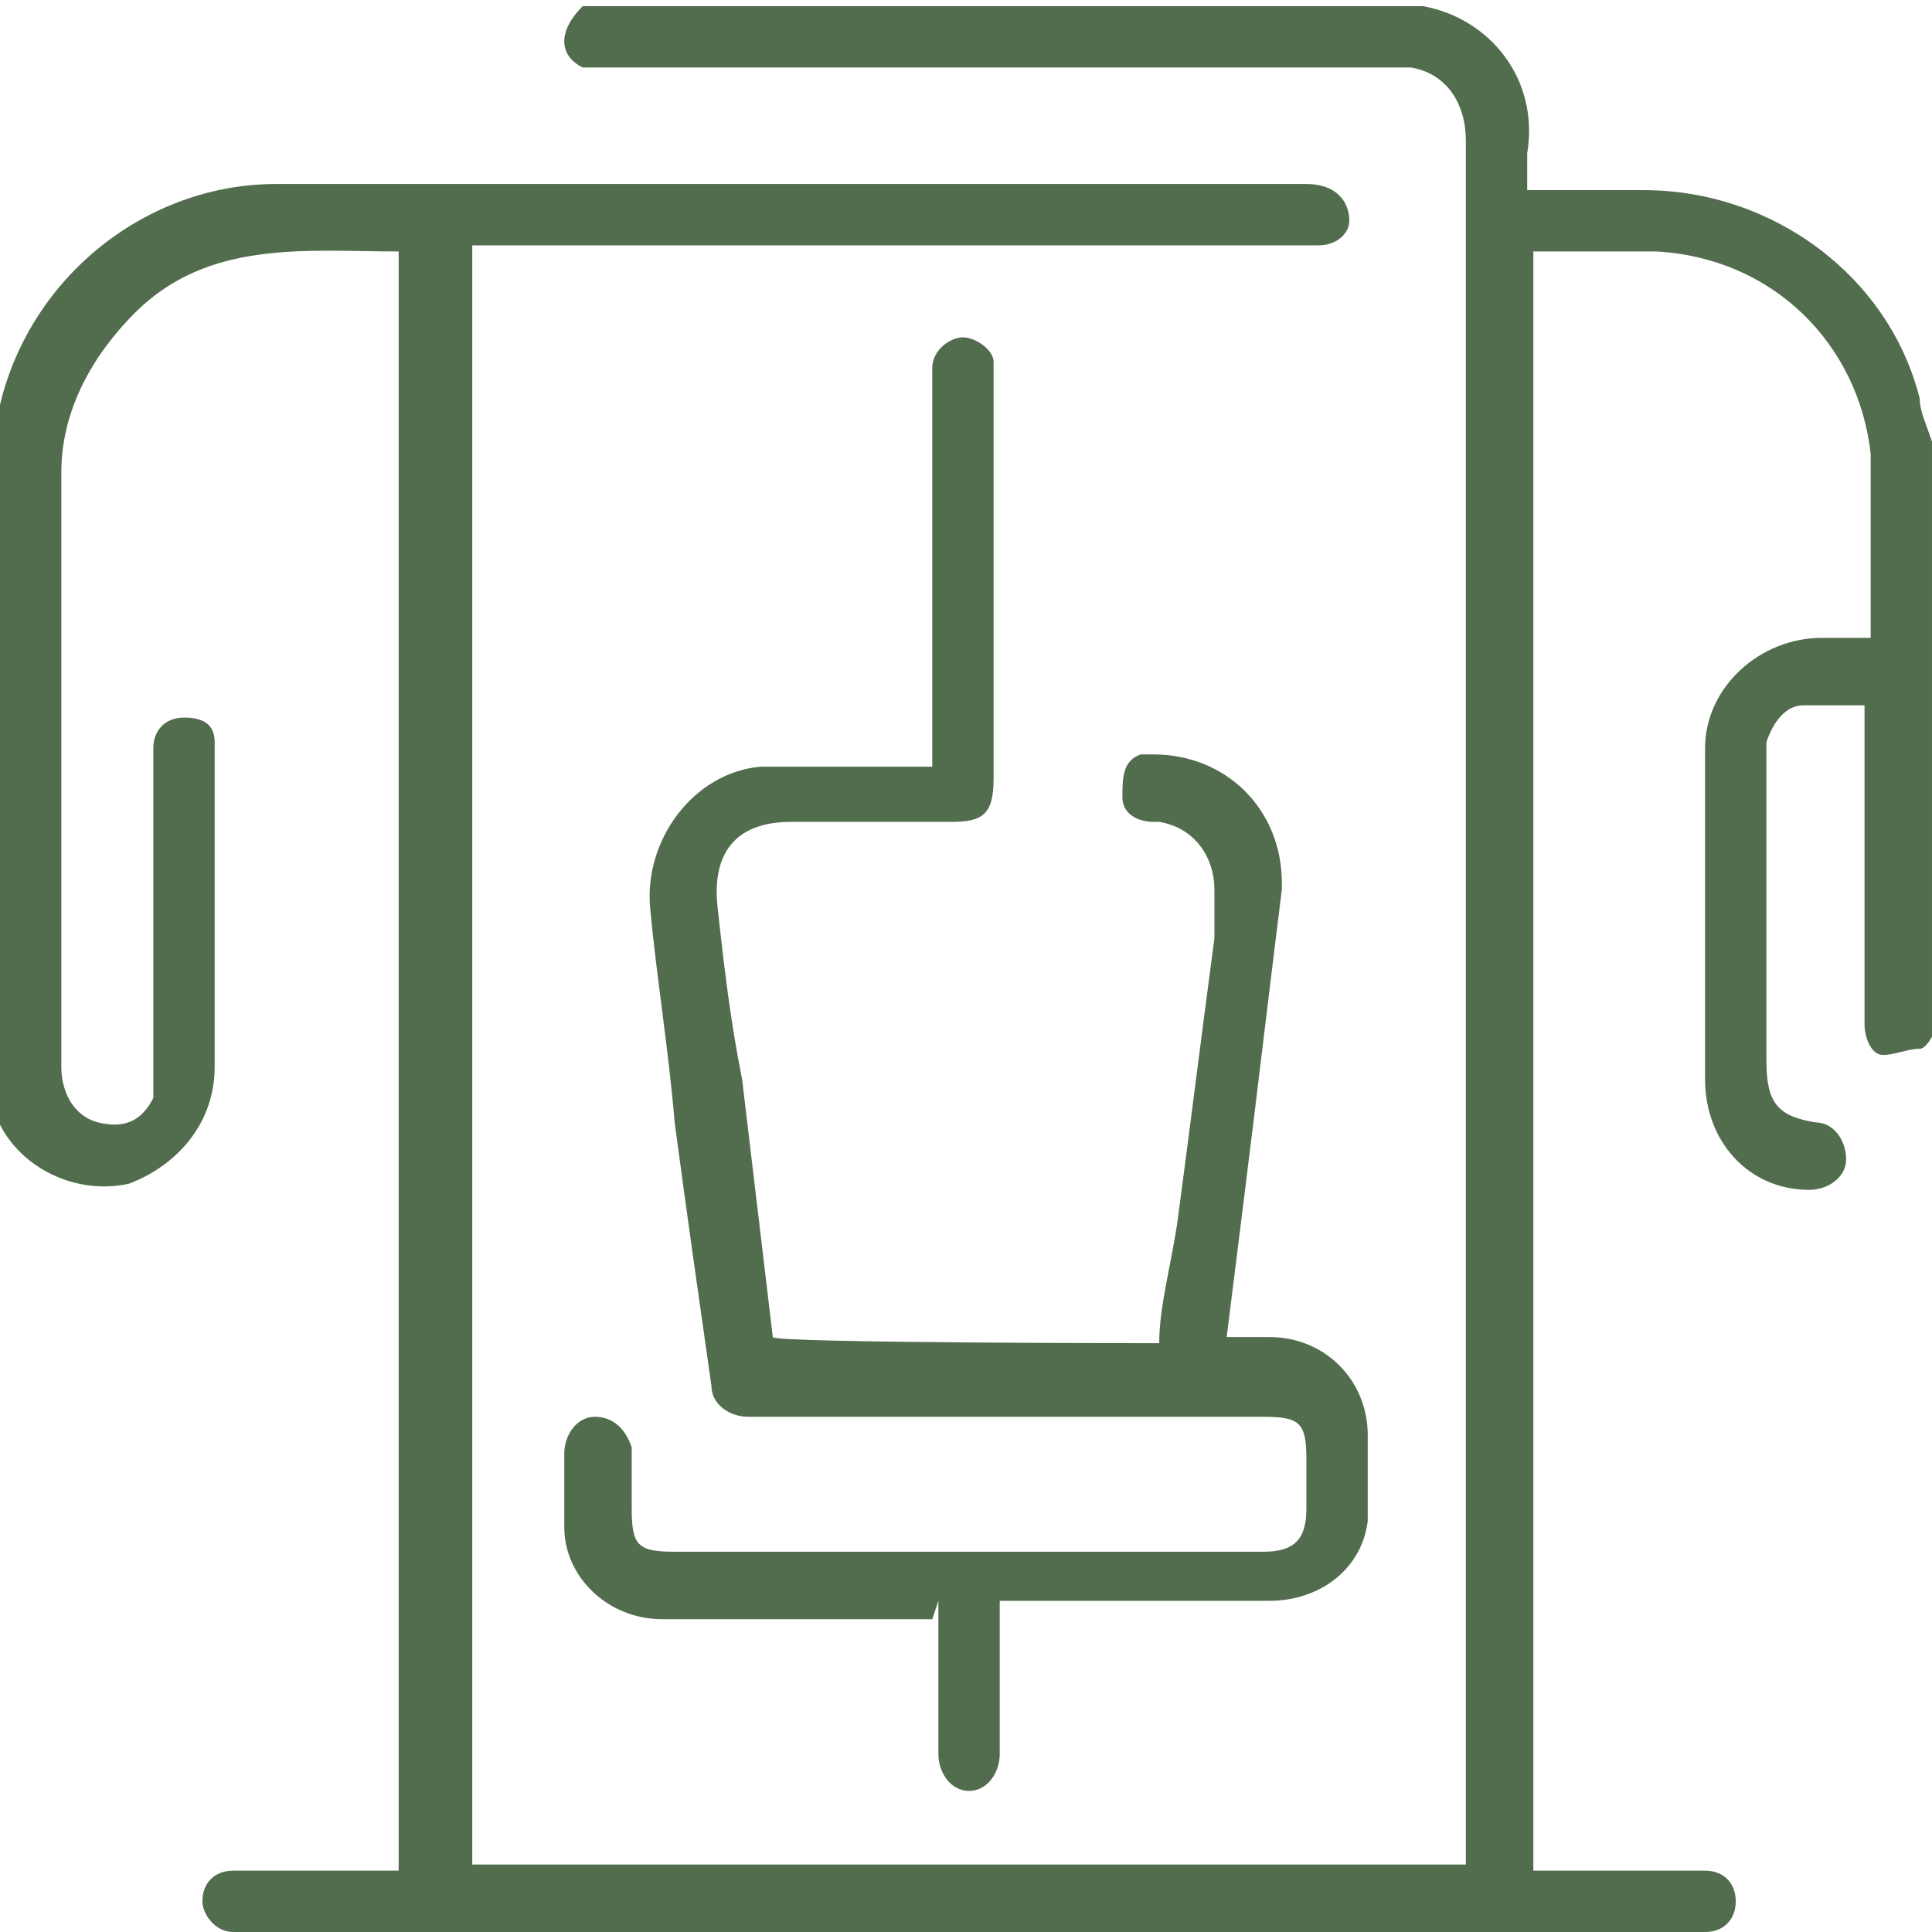
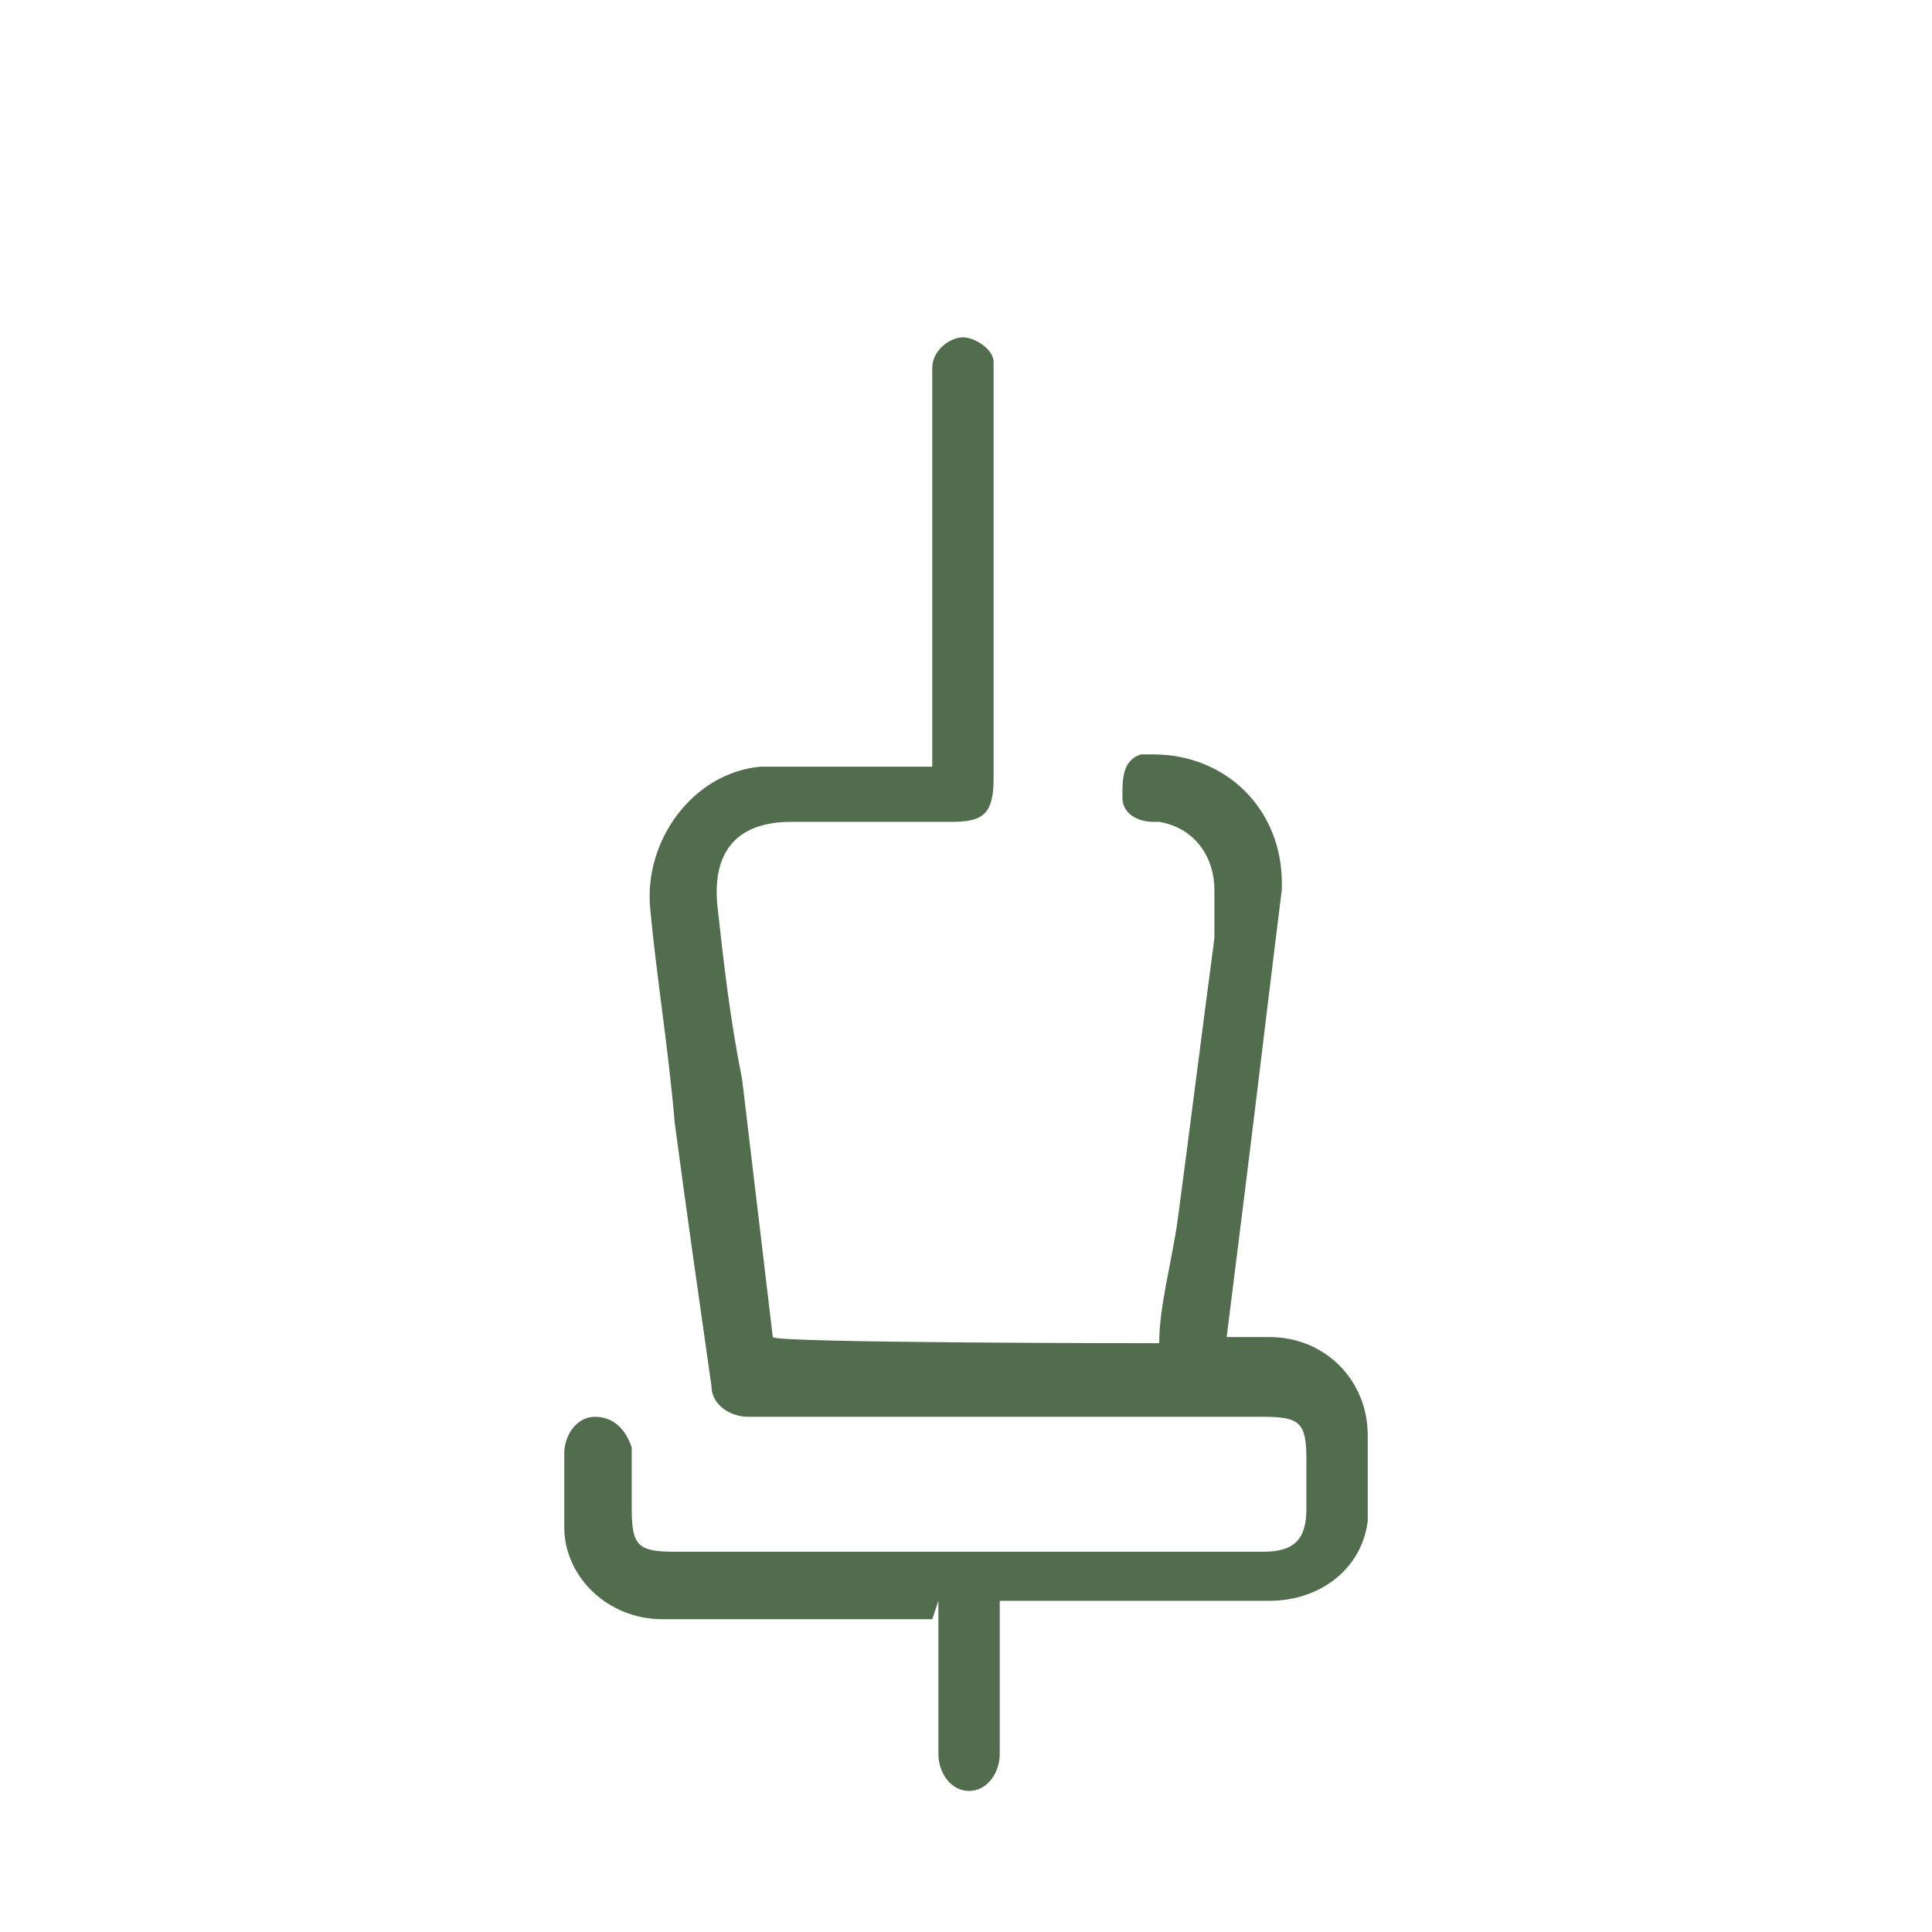
<svg xmlns="http://www.w3.org/2000/svg" id="Layer_1" version="1.1" viewBox="0 0 31.5 31.5">
  <defs>
    <style>
      .st0 {
        fill: #526d4d;
      }
    </style>
  </defs>
  <g id="Layer_2">
    <g id="Layer_1-2">
      <g>
-         <path class="st0" d="M31.5,16.9c0,0-.1.2-.2.2-.2,0-.4.1-.6.1-.2,0-.3-.3-.3-.5v-5.2h-1c-.3,0-.5.3-.6.6,0,.1,0,.3,0,.4v4.8c0,.7.2.9.8,1,.3,0,.5.3.5.6,0,.3-.3.5-.6.5,0,0,0,0,0,0-1,0-1.7-.8-1.7-1.8v-5.4c0-1,.9-1.8,1.9-1.8h.8v-.4c0-.9,0-1.7,0-2.6-.2-1.8-1.6-3.2-3.5-3.3h-2v26.4h2.8c.3,0,.5.2.5.5,0,.3-.2.5-.5.5H3.8c-.3,0-.5-.3-.5-.5,0-.3.2-.5.5-.5,0,0,0,0,0,0h2.7V4.1c-1.5,0-3.1-.2-4.3,1-.7.7-1.2,1.6-1.2,2.6v9.7c0,.4.2.8.6.9.4.1.7,0,.9-.4,0-.2,0-.4,0-.6v-4.8c0-.1,0-.2,0-.3,0-.3.2-.5.5-.5,0,0,0,0,0,0,.3,0,.5.1.5.4,0,0,0,.2,0,.2v5.1c0,.9-.6,1.6-1.4,1.9-.9.2-1.9-.3-2.2-1.2,0,0,0-.1,0-.2V7.2c0-.2,0-.4.1-.6.5-2.1,2.4-3.6,4.5-3.6h16.8c.5,0,.7.3.7.6,0,.2-.2.4-.5.4H7.7v26.4h16.2V2.3c0-.6-.3-1.1-.9-1.2-.1,0-.2,0-.3,0h-12.7c-.2,0-.3,0-.5,0-.4-.2-.4-.6,0-1h13.7c1.1.2,1.9,1.2,1.7,2.4v.6h1.9c2.1,0,4,1.4,4.5,3.4,0,.2.1.4.2.7v9.7Z" />
        <path class="st0" d="M15.2,26.4h-4.4c-.9,0-1.6-.7-1.6-1.5v-1.2c0-.3.2-.6.5-.6,0,0,0,0,0,0,.3,0,.5.2.6.5,0,0,0,0,0,0v1c0,.6.1.7.7.7h9.6c.5,0,.7-.2.7-.7v-.8c0-.6-.1-.7-.7-.7h-8.4c-.3,0-.6-.2-.6-.5,0,0,0,0,0,0-.2-1.4-.4-2.8-.6-4.3-.1-1.2-.3-2.4-.4-3.5-.1-1.1.7-2.2,1.8-2.3,0,0,0,0,.1,0h2.7v-6.5c0-.3.3-.5.5-.5.2,0,.5.2.5.4,0,0,0,.2,0,.2v6.6c0,.6-.2.7-.7.7h-2.6c-.9,0-1.3.5-1.2,1.4s.2,1.8.4,2.8l.5,4.2h0c0,.1,6.3.1,6.3.1,0-.6.2-1.3.3-2,.2-1.5.4-3.1.6-4.6,0-.3,0-.5,0-.8,0-.5-.3-1-.9-1.1,0,0,0,0-.1,0-.2,0-.5-.1-.5-.4,0-.3,0-.6.3-.7,0,0,.1,0,.2,0,1.2,0,2.1.9,2.1,2.1,0,0,0,0,0,.1-.2,1.6-.4,3.3-.6,4.9-.1.8-.2,1.6-.3,2.4h.7c.9,0,1.6.7,1.6,1.6,0,0,0,0,0,0,0,.5,0,.9,0,1.4-.1.8-.8,1.3-1.6,1.3h-4.4v2.5c0,.3-.2.6-.5.6,0,0,0,0,0,0-.3,0-.5-.3-.5-.6,0,0,0,0,0,0v-2.5" />
      </g>
    </g>
  </g>
</svg>